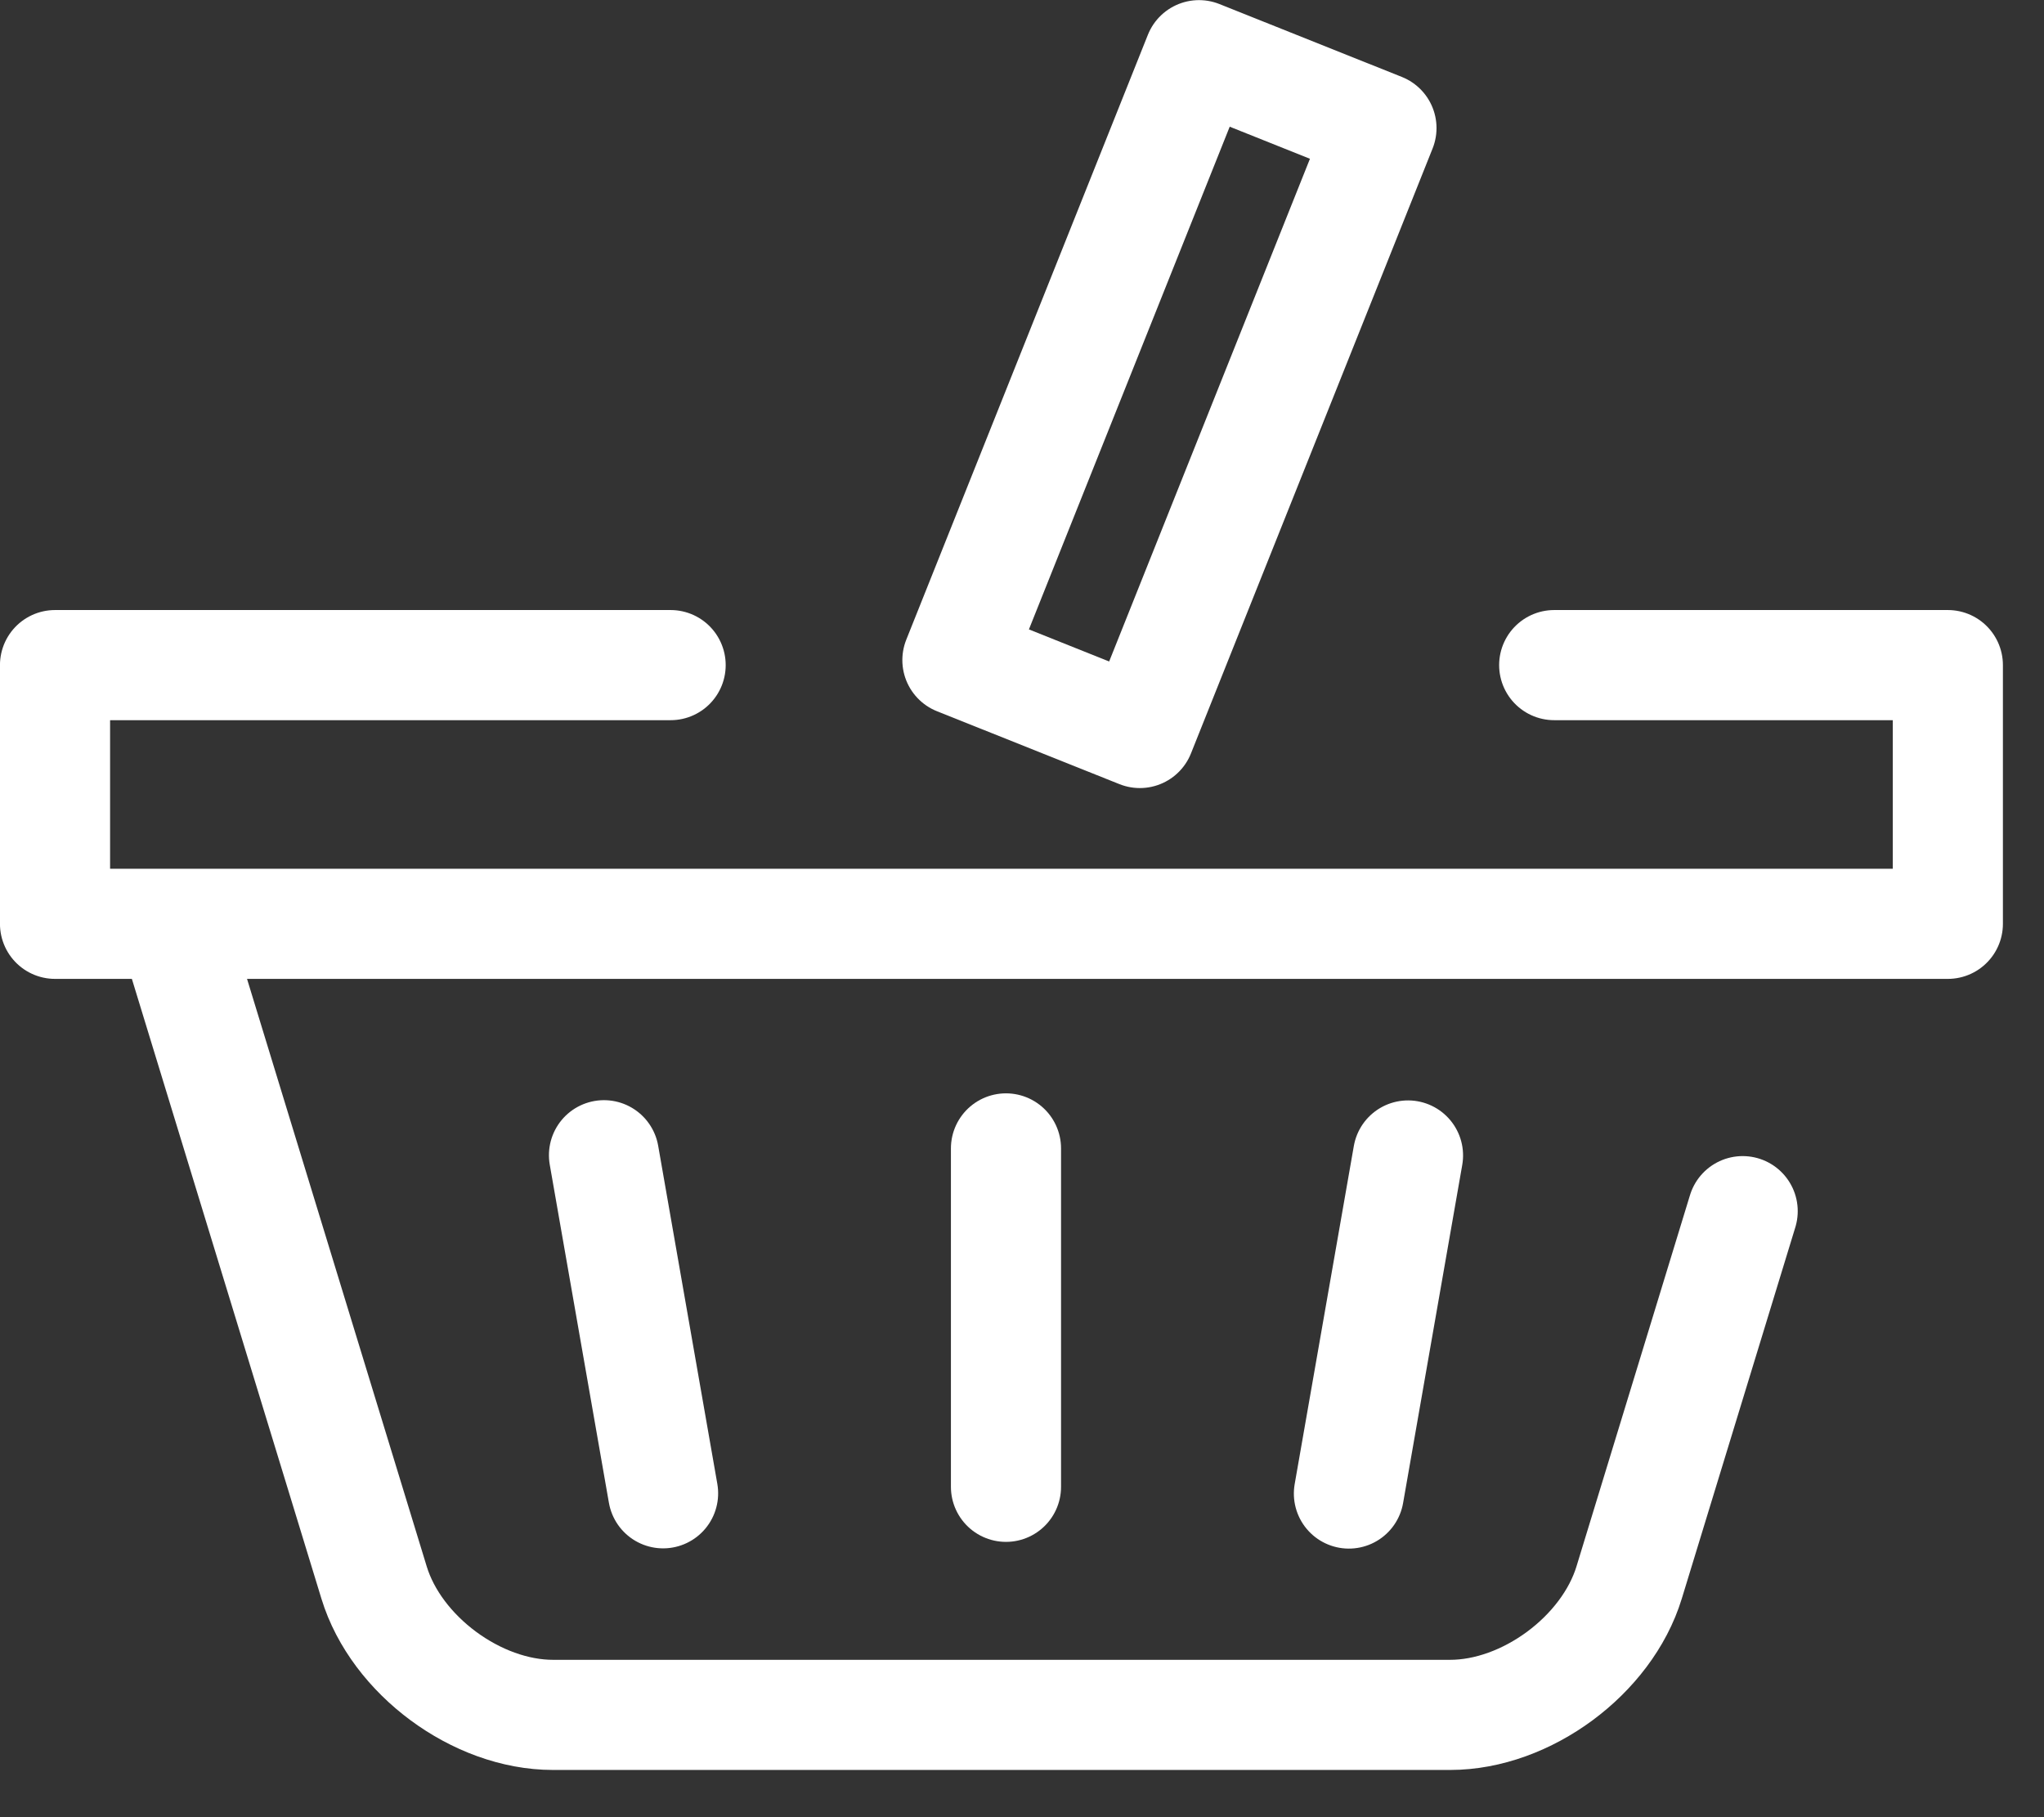
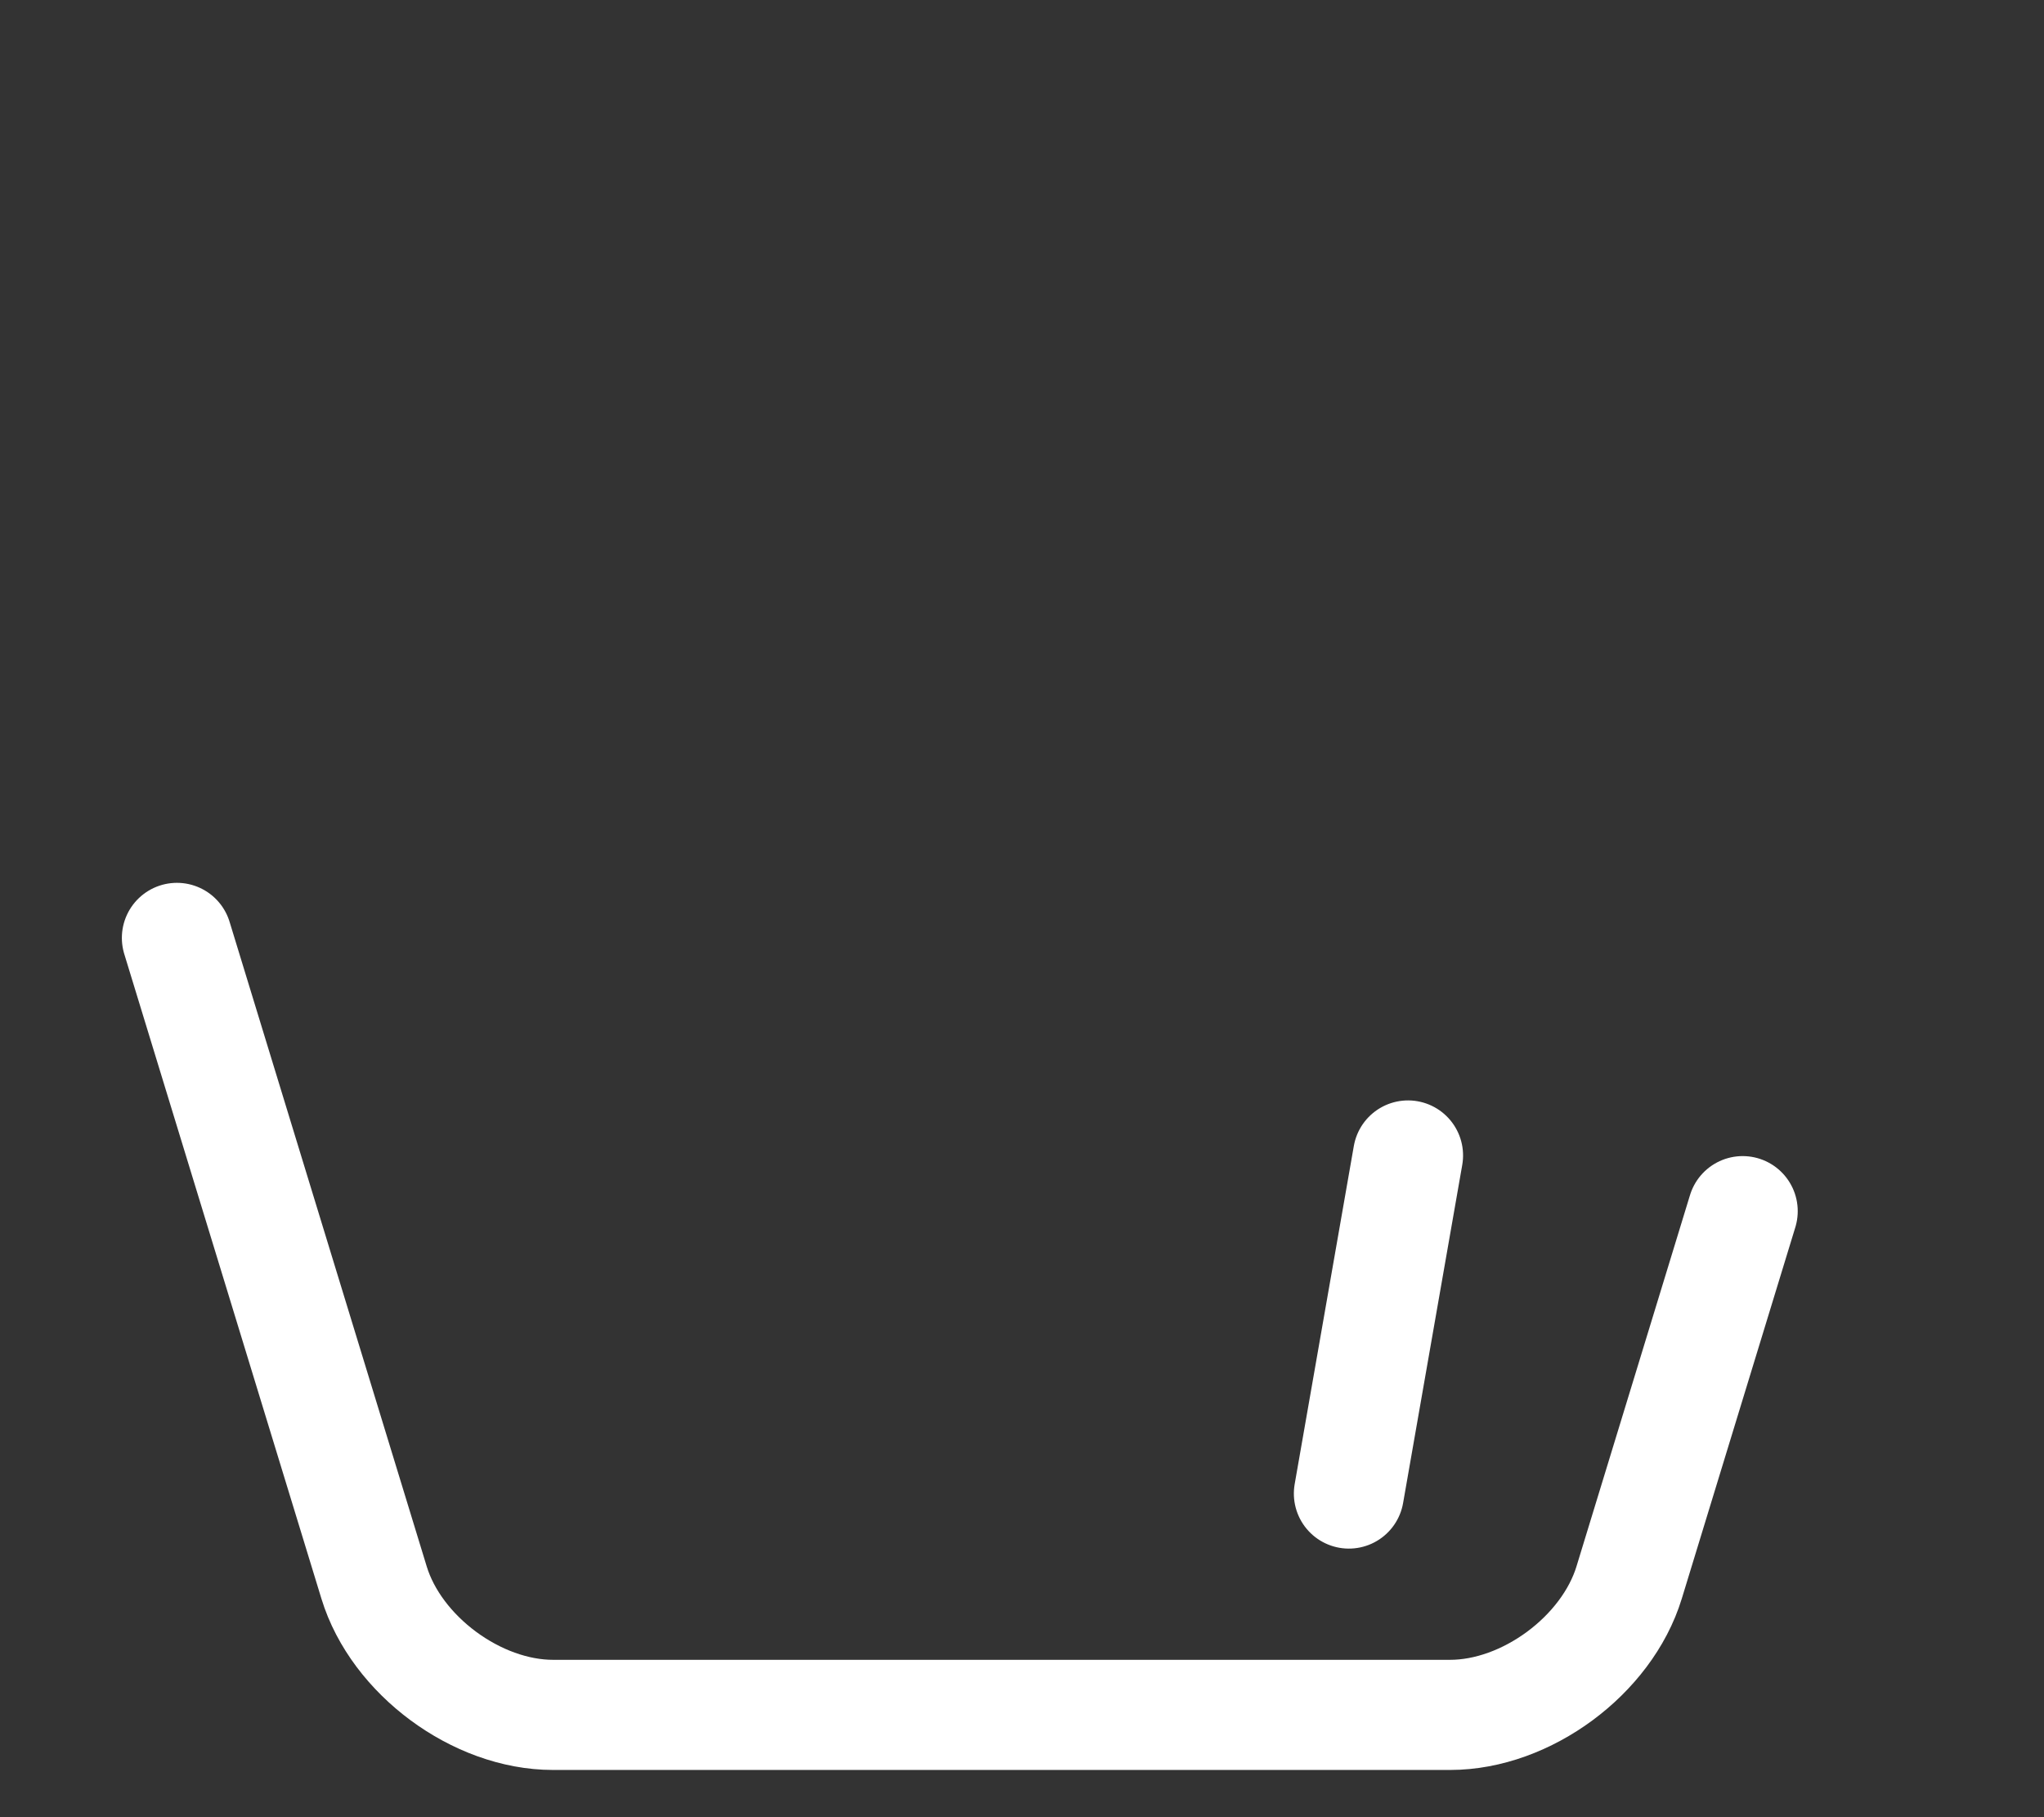
<svg xmlns="http://www.w3.org/2000/svg" width="27px" height="24px" version="1.1" xml:space="preserve" style="fill-rule:evenodd;clip-rule:evenodd;stroke-linecap:round;stroke-linejoin:round;stroke-miterlimit:10;">
  <rect width="100%" height="100%" fill="#333333" stroke="none" />
  <g transform="matrix(1,0,0,1,-14.092,-16.914)">
    <g transform="matrix(0.836,0,0,0.836,16.429,39.563)">
      <path d="M0,-12.275L3.115,-2.091C3.466,-0.941 4.739,0 5.942,0L20.118,0C21.321,0 22.594,-0.941 22.946,-2.091L24.74,-7.958" style="fill:none;fill-rule:nonzero;stroke:white;stroke-width:1.74px;" />
    </g>
    <g transform="matrix(-0.776,-0.31,-0.31,0.776,31.561,18.106)">
-       <rect x="-1.088" y="0.209" width="3.106" height="10.296" style="fill:none;stroke:white;stroke-width:1.74px;" />
-     </g>
+       </g>
    <g transform="matrix(0.836,0,0,0.836,34.622,29.115)">
-       <path d="M0,-4.087L6.22,-4.087L6.22,0L-23.688,0L-23.688,-4.087L-13.961,-4.087" style="fill:none;fill-rule:nonzero;stroke:white;stroke-width:1.74px;" />
-     </g>
+       </g>
    <g transform="matrix(0.144,0.823,0.823,-0.144,24.593,33.633)">
-       <path d="M-2.244,-2.673L3.182,-2.673" style="fill:none;fill-rule:nonzero;stroke:white;stroke-width:1.74px;" />
-     </g>
+       </g>
    <g transform="matrix(-0.144,0.823,0.823,0.144,34.433,35.178)">
      <path d="M-3.182,-2.673L2.244,-2.673" style="fill:none;fill-rule:nonzero;stroke:white;stroke-width:1.74px;" />
    </g>
    <g transform="matrix(0,0.836,0.836,0,29.615,34.316)">
-       <path d="M-2.673,-2.673L2.673,-2.673" style="fill:none;fill-rule:nonzero;stroke:white;stroke-width:1.74px;" />
-     </g>
+       </g>
  </g>
</svg>